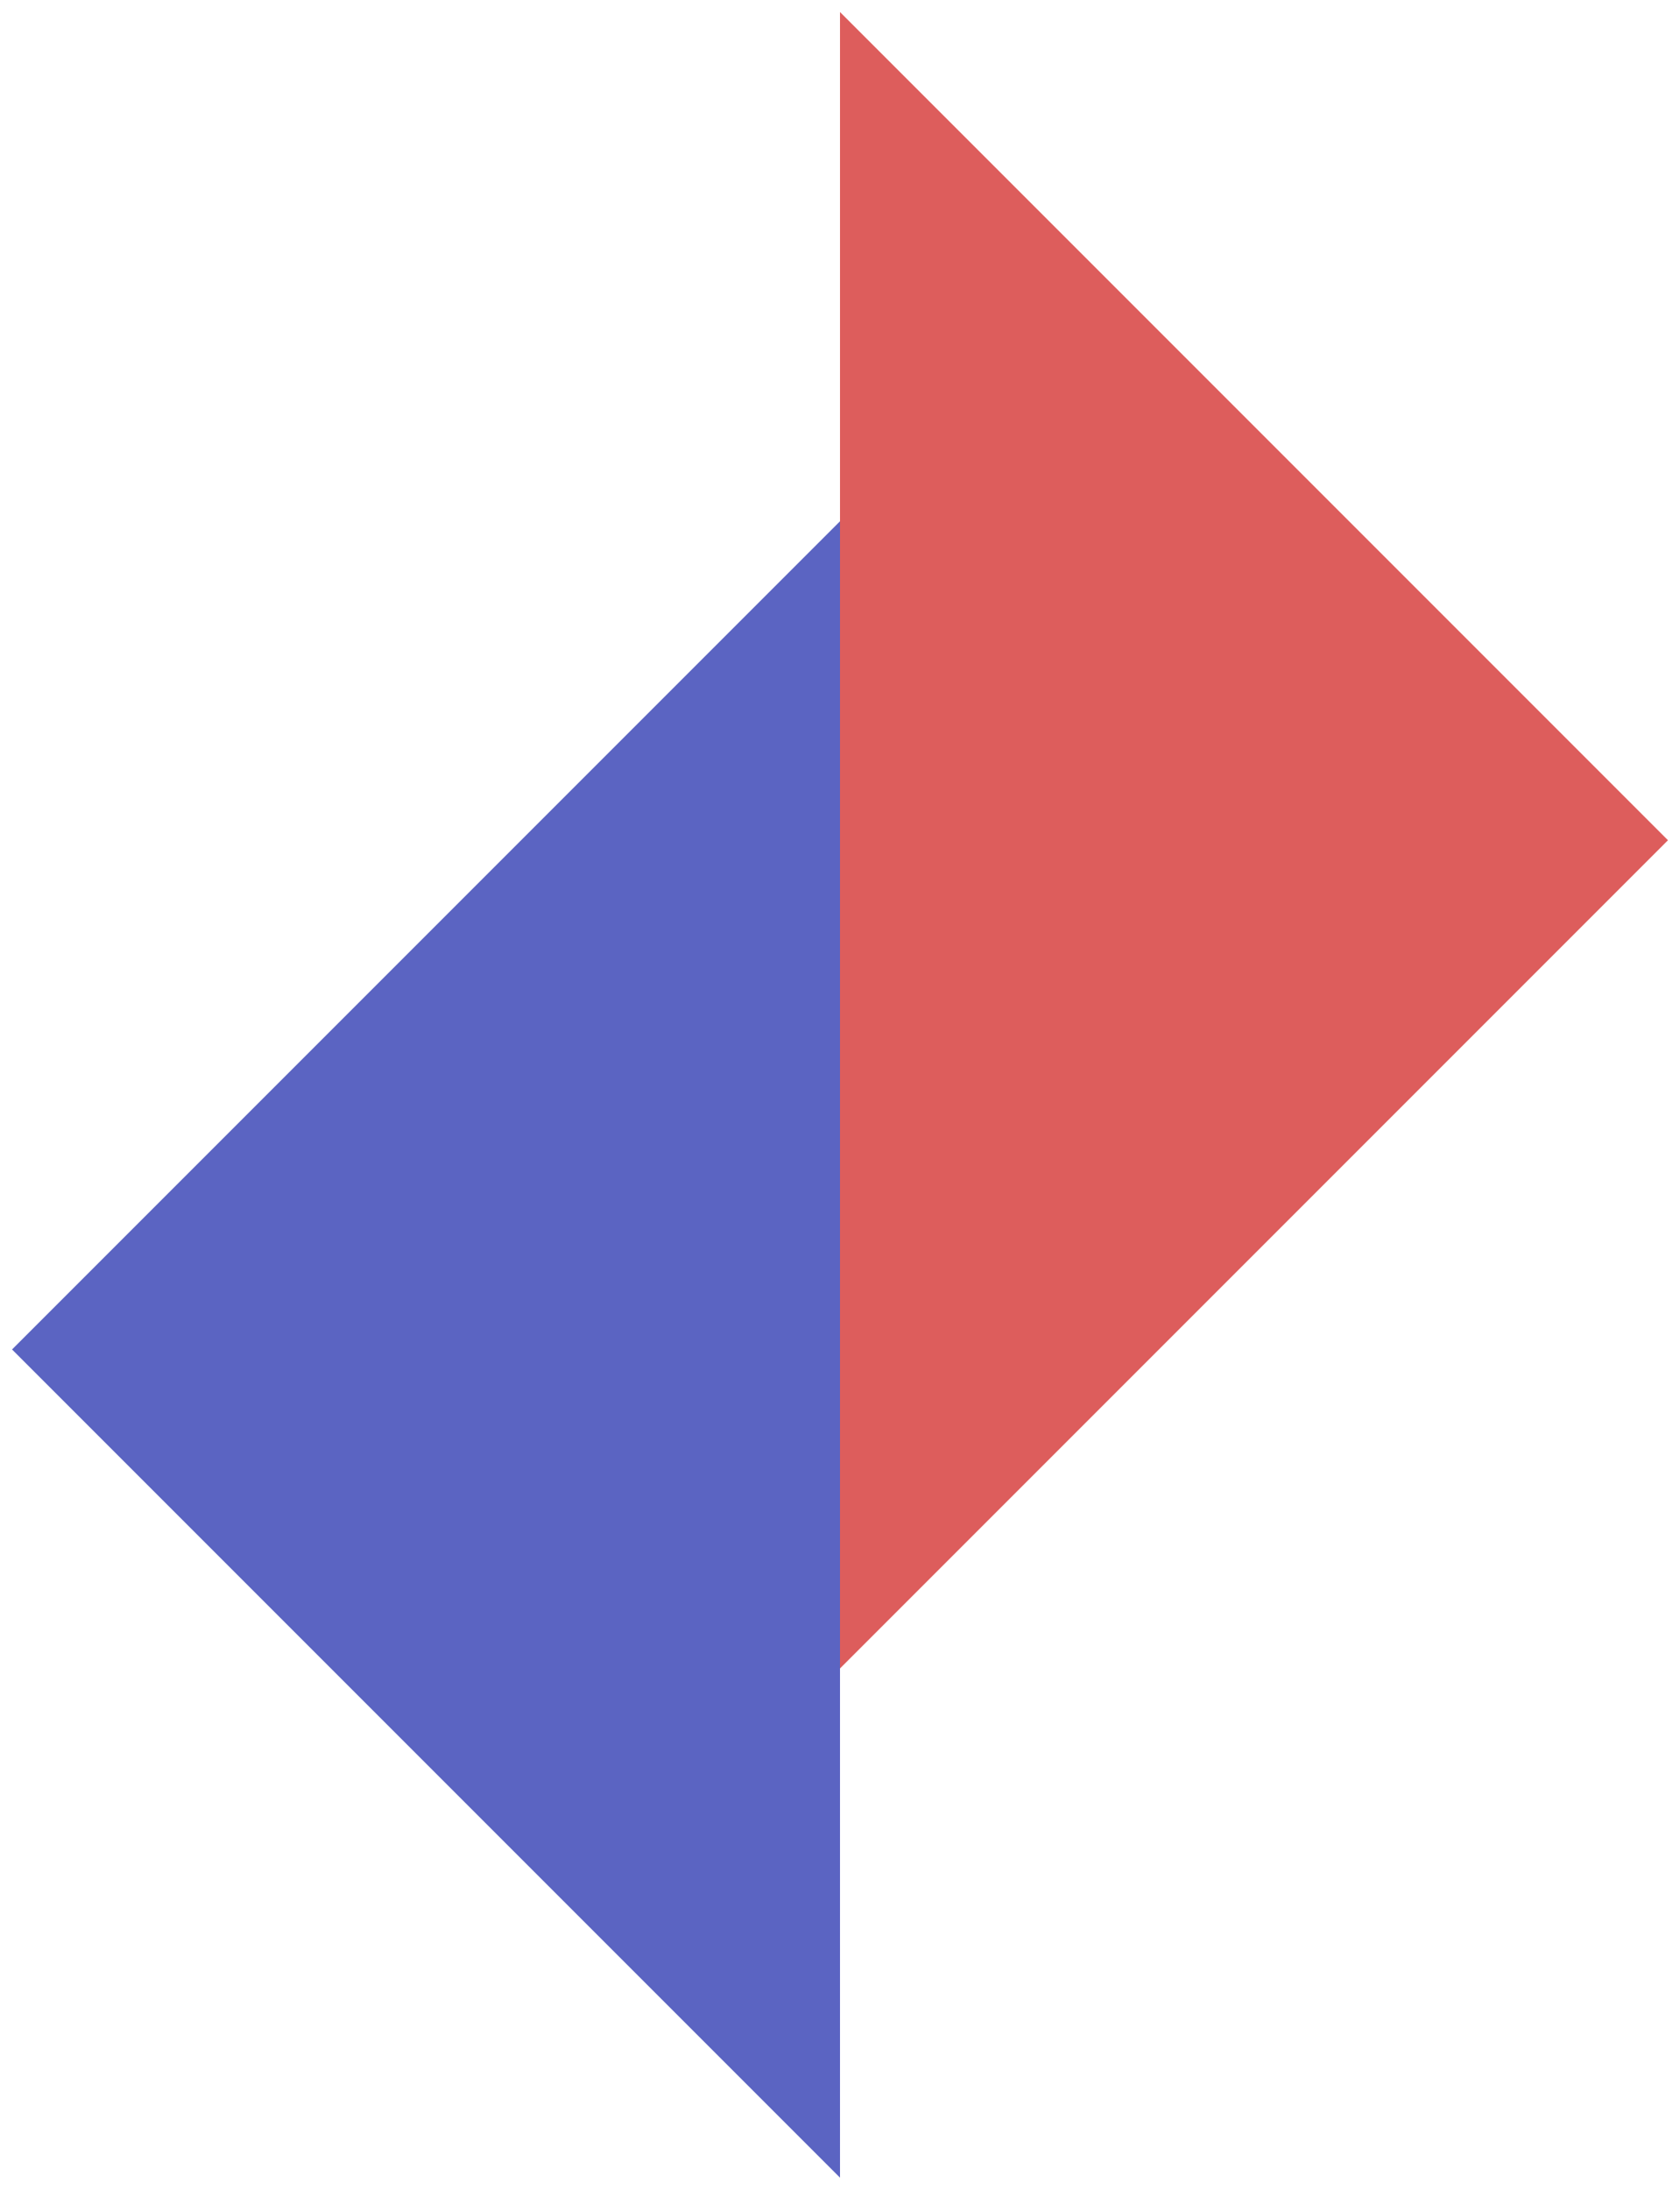
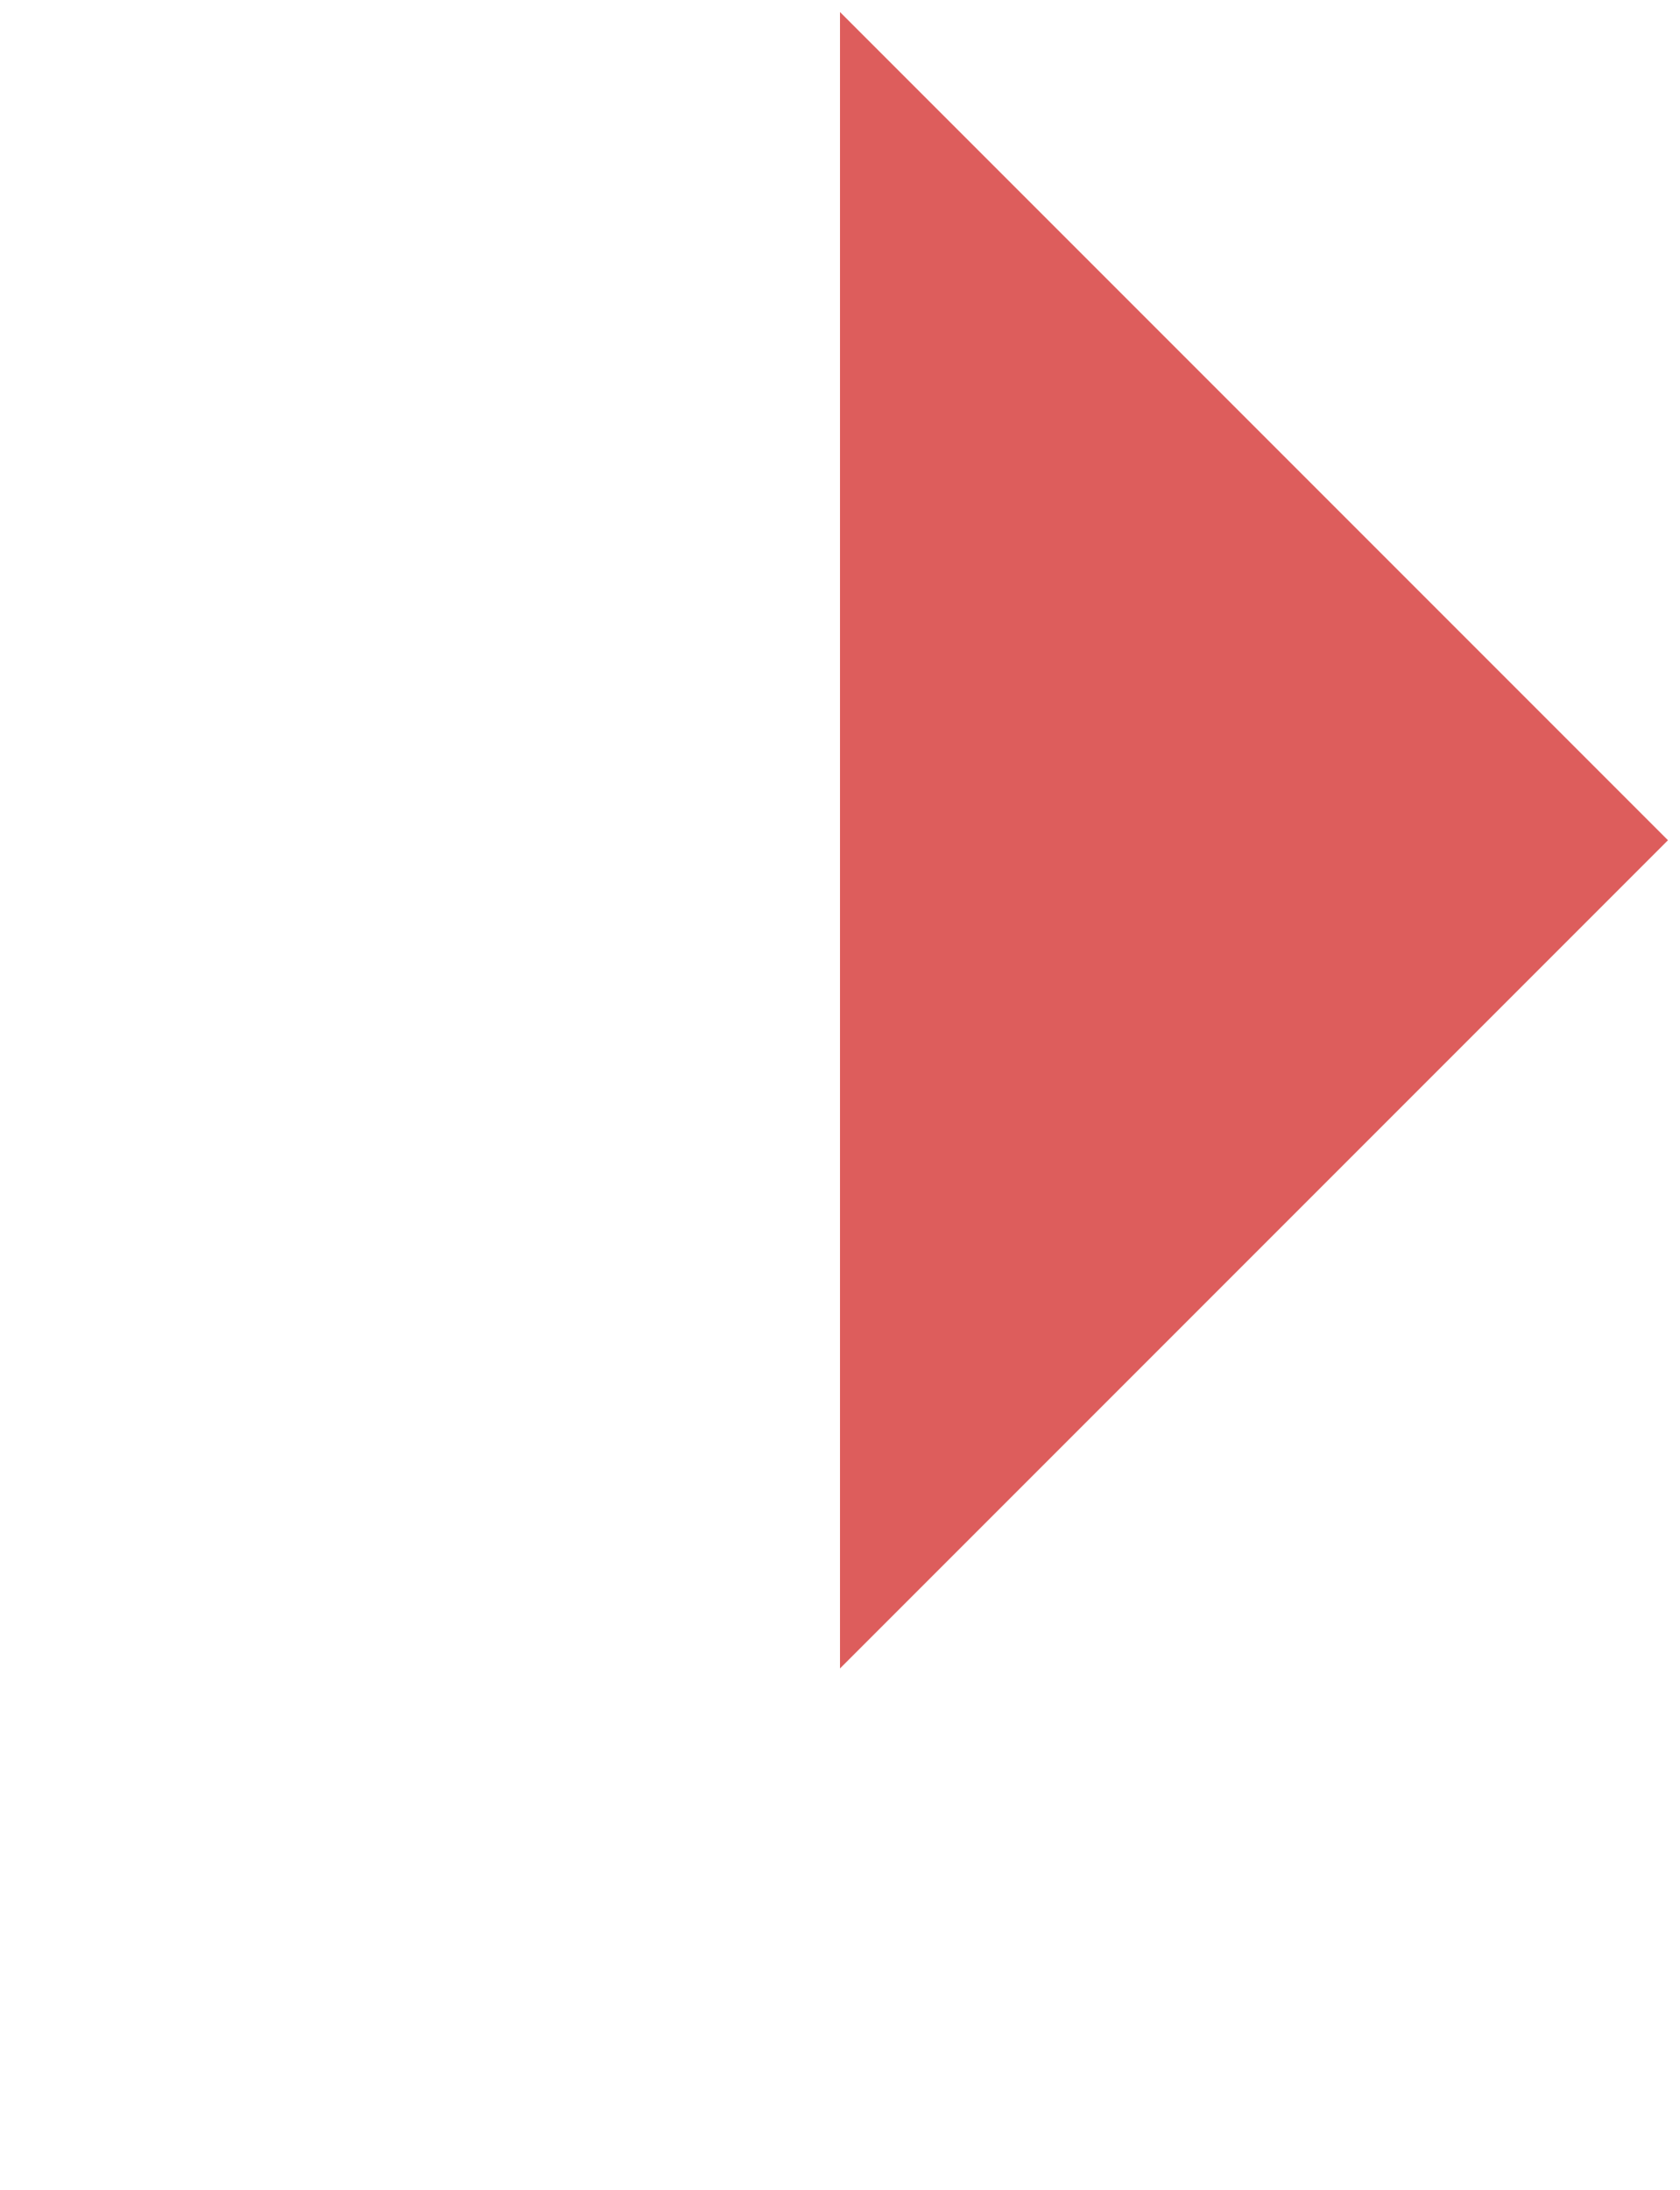
<svg xmlns="http://www.w3.org/2000/svg" width="66px" height="86px" viewBox="0 0 66 86" version="1.1">
  <title>decorative triangles</title>
  <g id="services" stroke="none" stroke-width="1" fill="none" fill-rule="evenodd">
    <g id="FIT-patch-management" transform="translate(-200, -1086)">
      <g id="decorative-triangles" transform="translate(200, 1086)">
        <polygon id="hero-pink-trinage" fill="#DD5D5C" transform="translate(33, 33) scale(1, -1) rotate(-135) translate(-33, -33) " points="10 10 56 56 10 56" />
-         <polygon id="hero-pink-trinage" fill="#5B64C2" transform="translate(33, 53) scale(1, -1) rotate(-315) translate(-33, -53) " points="10 30 56 76 10 76" />
      </g>
    </g>
  </g>
</svg>